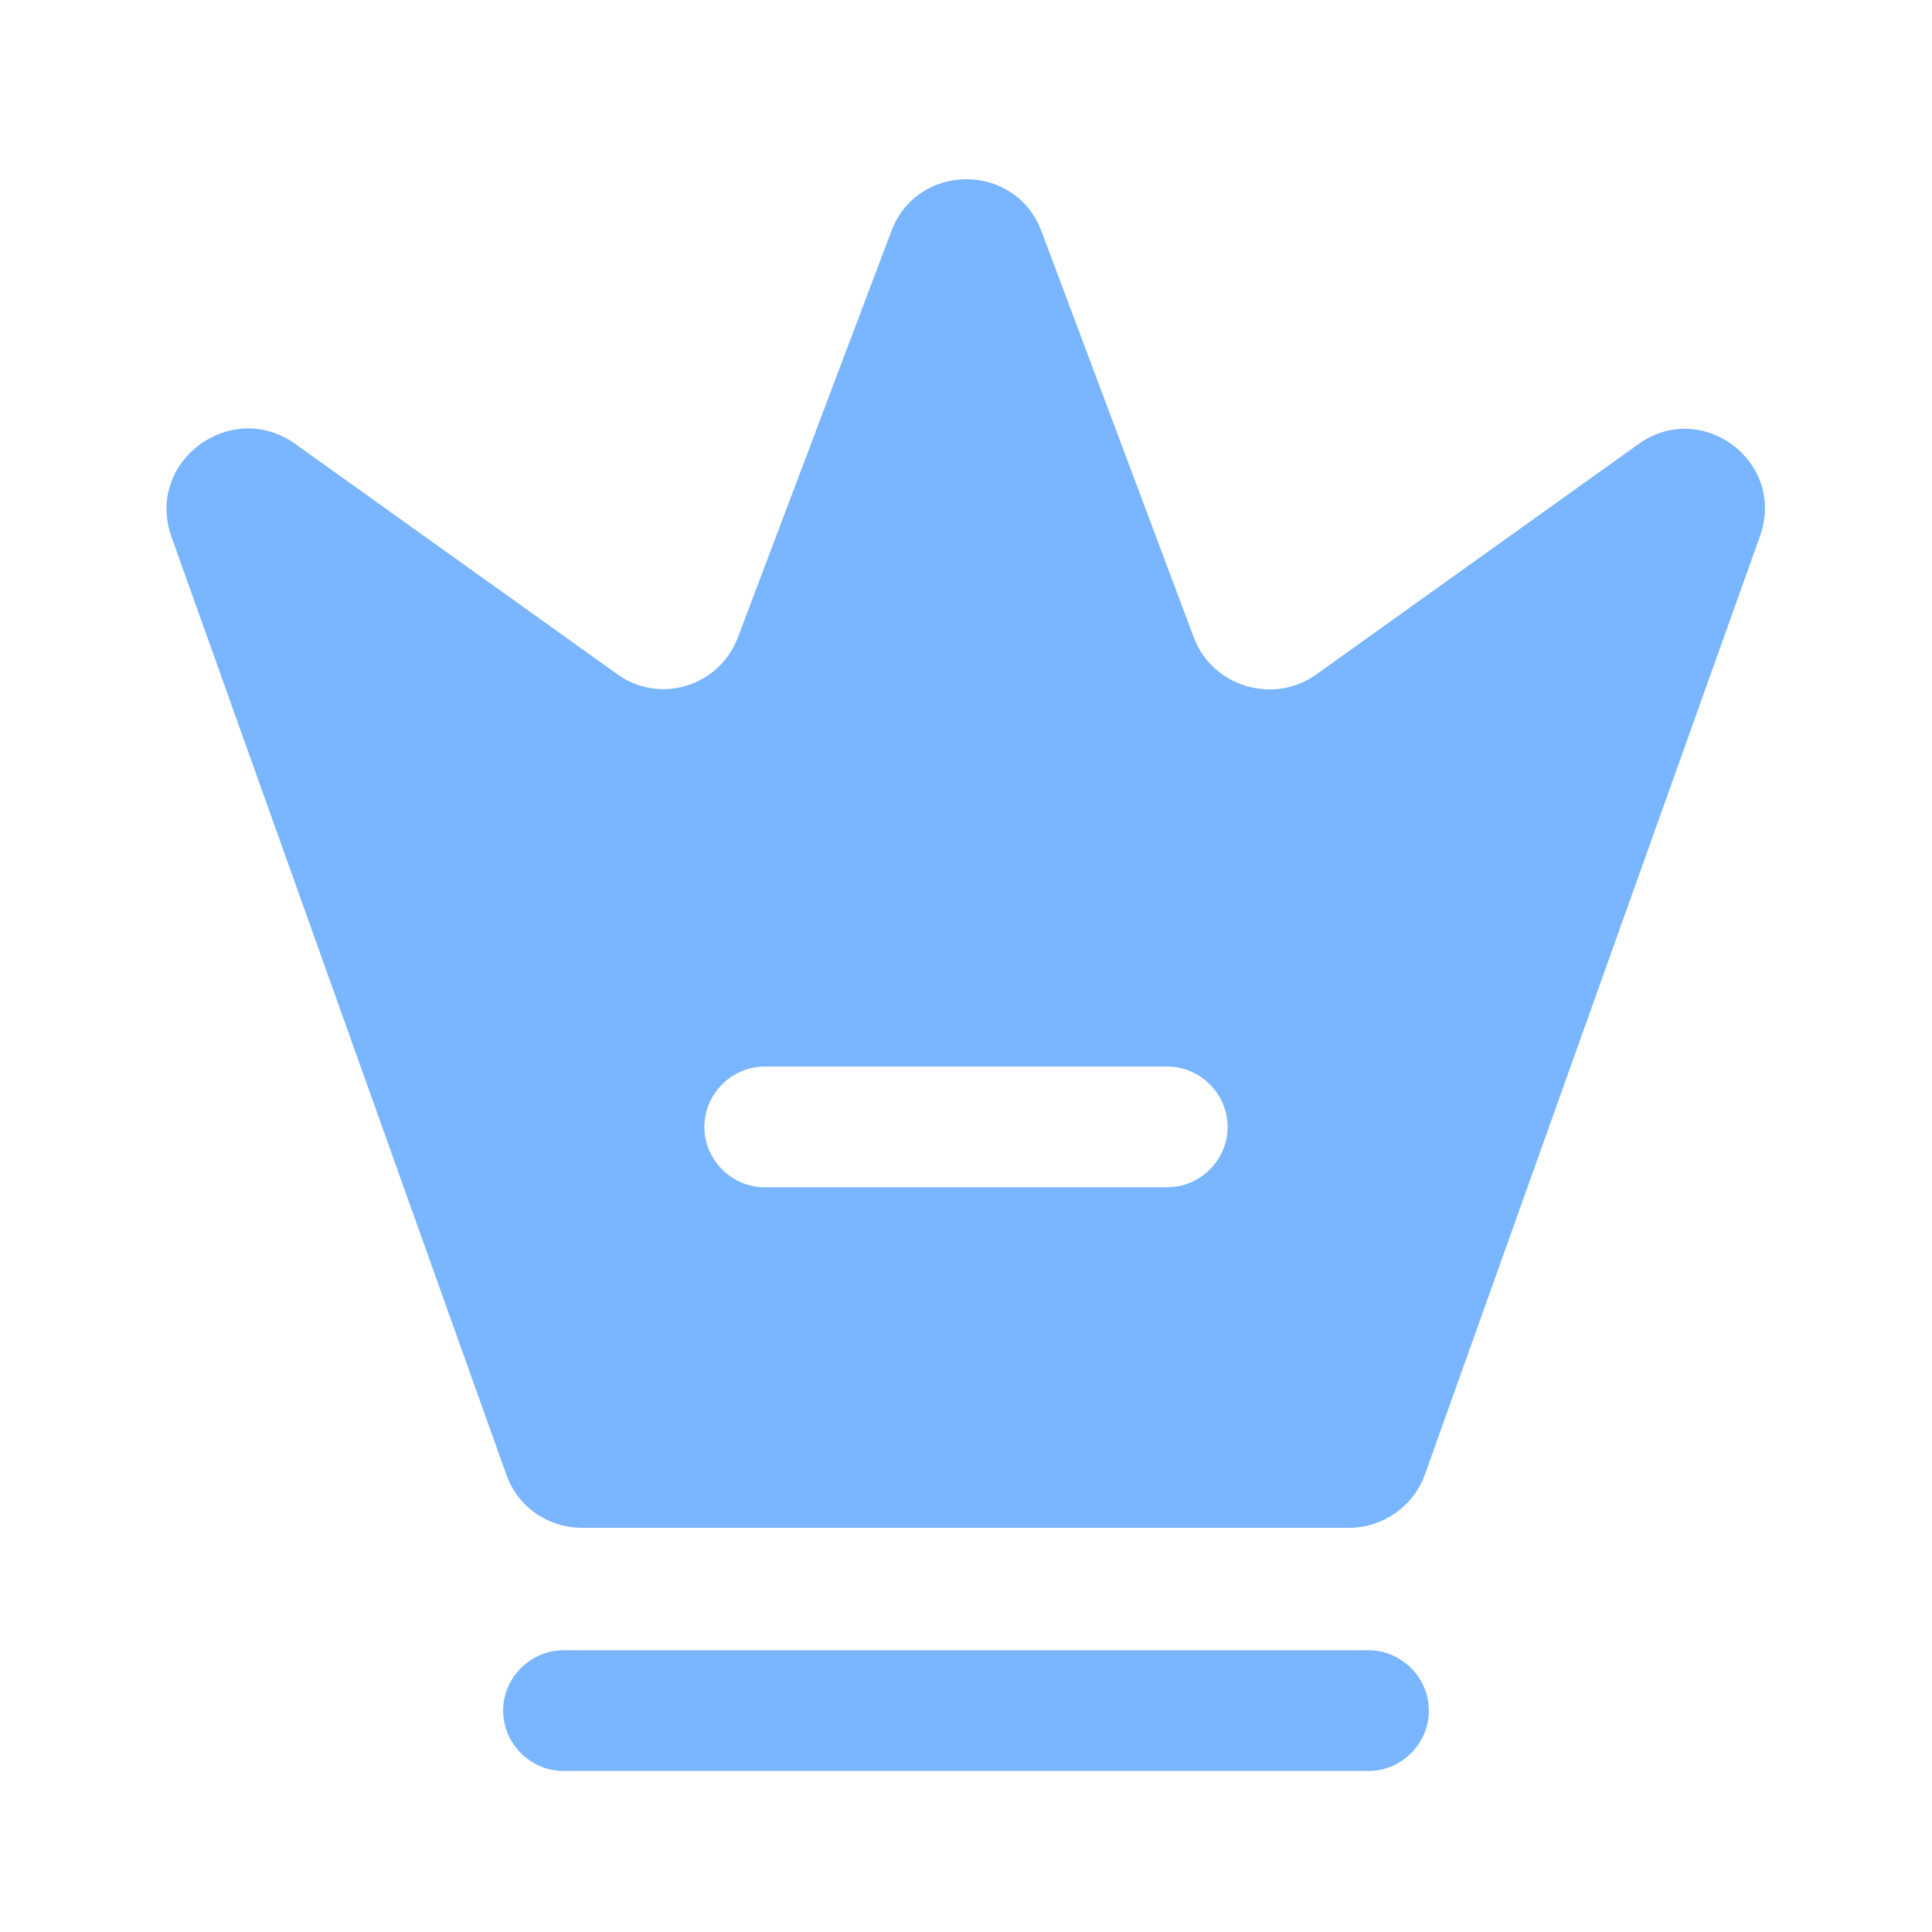
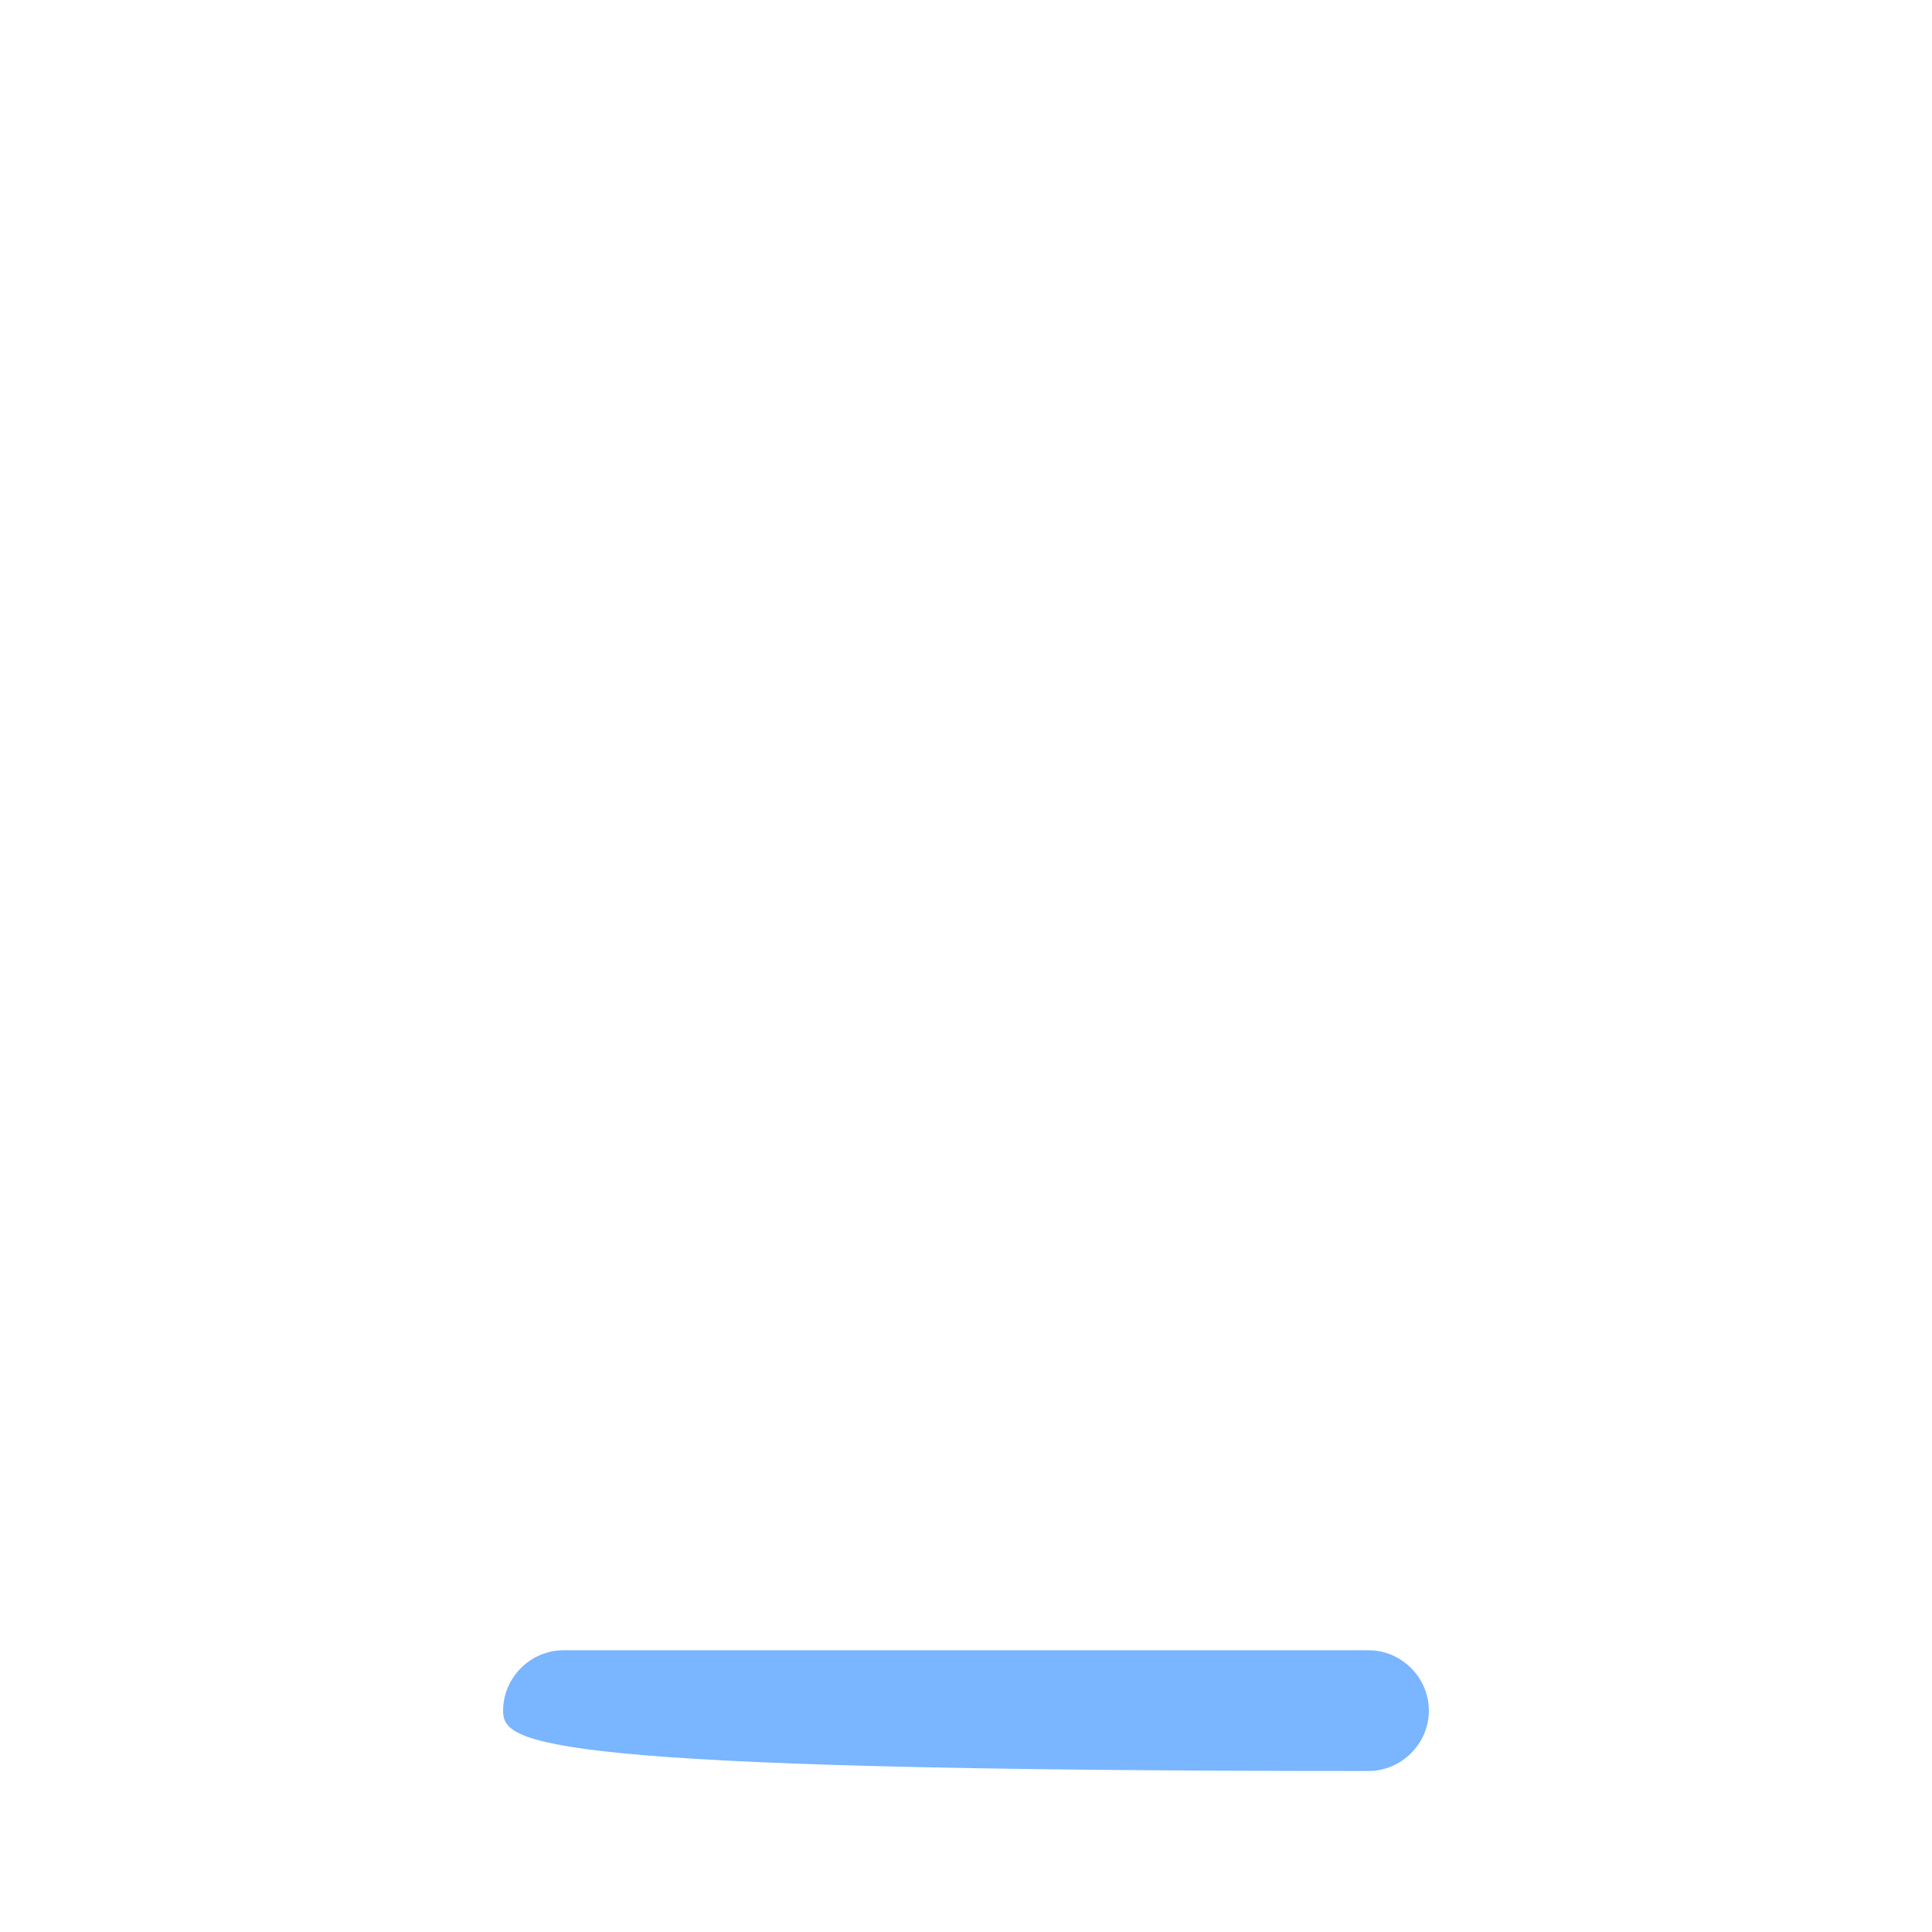
<svg xmlns="http://www.w3.org/2000/svg" width="48" height="48" viewBox="0 0 48 48" fill="none">
-   <path d="M34 44H14C13.18 44 12.5 43.32 12.5 42.5C12.5 41.68 13.18 41 14 41H34C34.82 41 35.5 41.68 35.5 42.5C35.5 43.32 34.82 44 34 44Z" fill="#7AB5FF" />
-   <path d="M40.7 11.038L32.7 16.758C31.64 17.518 30.12 17.058 29.66 15.838L25.88 5.758C25.24 4.018 22.78 4.018 22.14 5.758L18.34 15.818C17.88 17.058 16.38 17.518 15.32 16.738L7.32 11.018C5.72 9.898 3.6 11.478 4.26 13.338L12.58 36.638C12.86 37.438 13.62 37.958 14.46 37.958H33.52C34.36 37.958 35.12 37.418 35.4 36.638L43.72 13.338C44.4 11.478 42.28 9.898 40.7 11.038ZM29 29.498H19C18.18 29.498 17.5 28.818 17.5 27.998C17.5 27.178 18.18 26.498 19 26.498H29C29.82 26.498 30.5 27.178 30.5 27.998C30.5 28.818 29.82 29.498 29 29.498Z" fill="#7AB5FF" />
+   <path d="M34 44C13.18 44 12.5 43.32 12.5 42.5C12.5 41.68 13.18 41 14 41H34C34.82 41 35.5 41.68 35.5 42.5C35.5 43.32 34.82 44 34 44Z" fill="#7AB5FF" />
</svg>